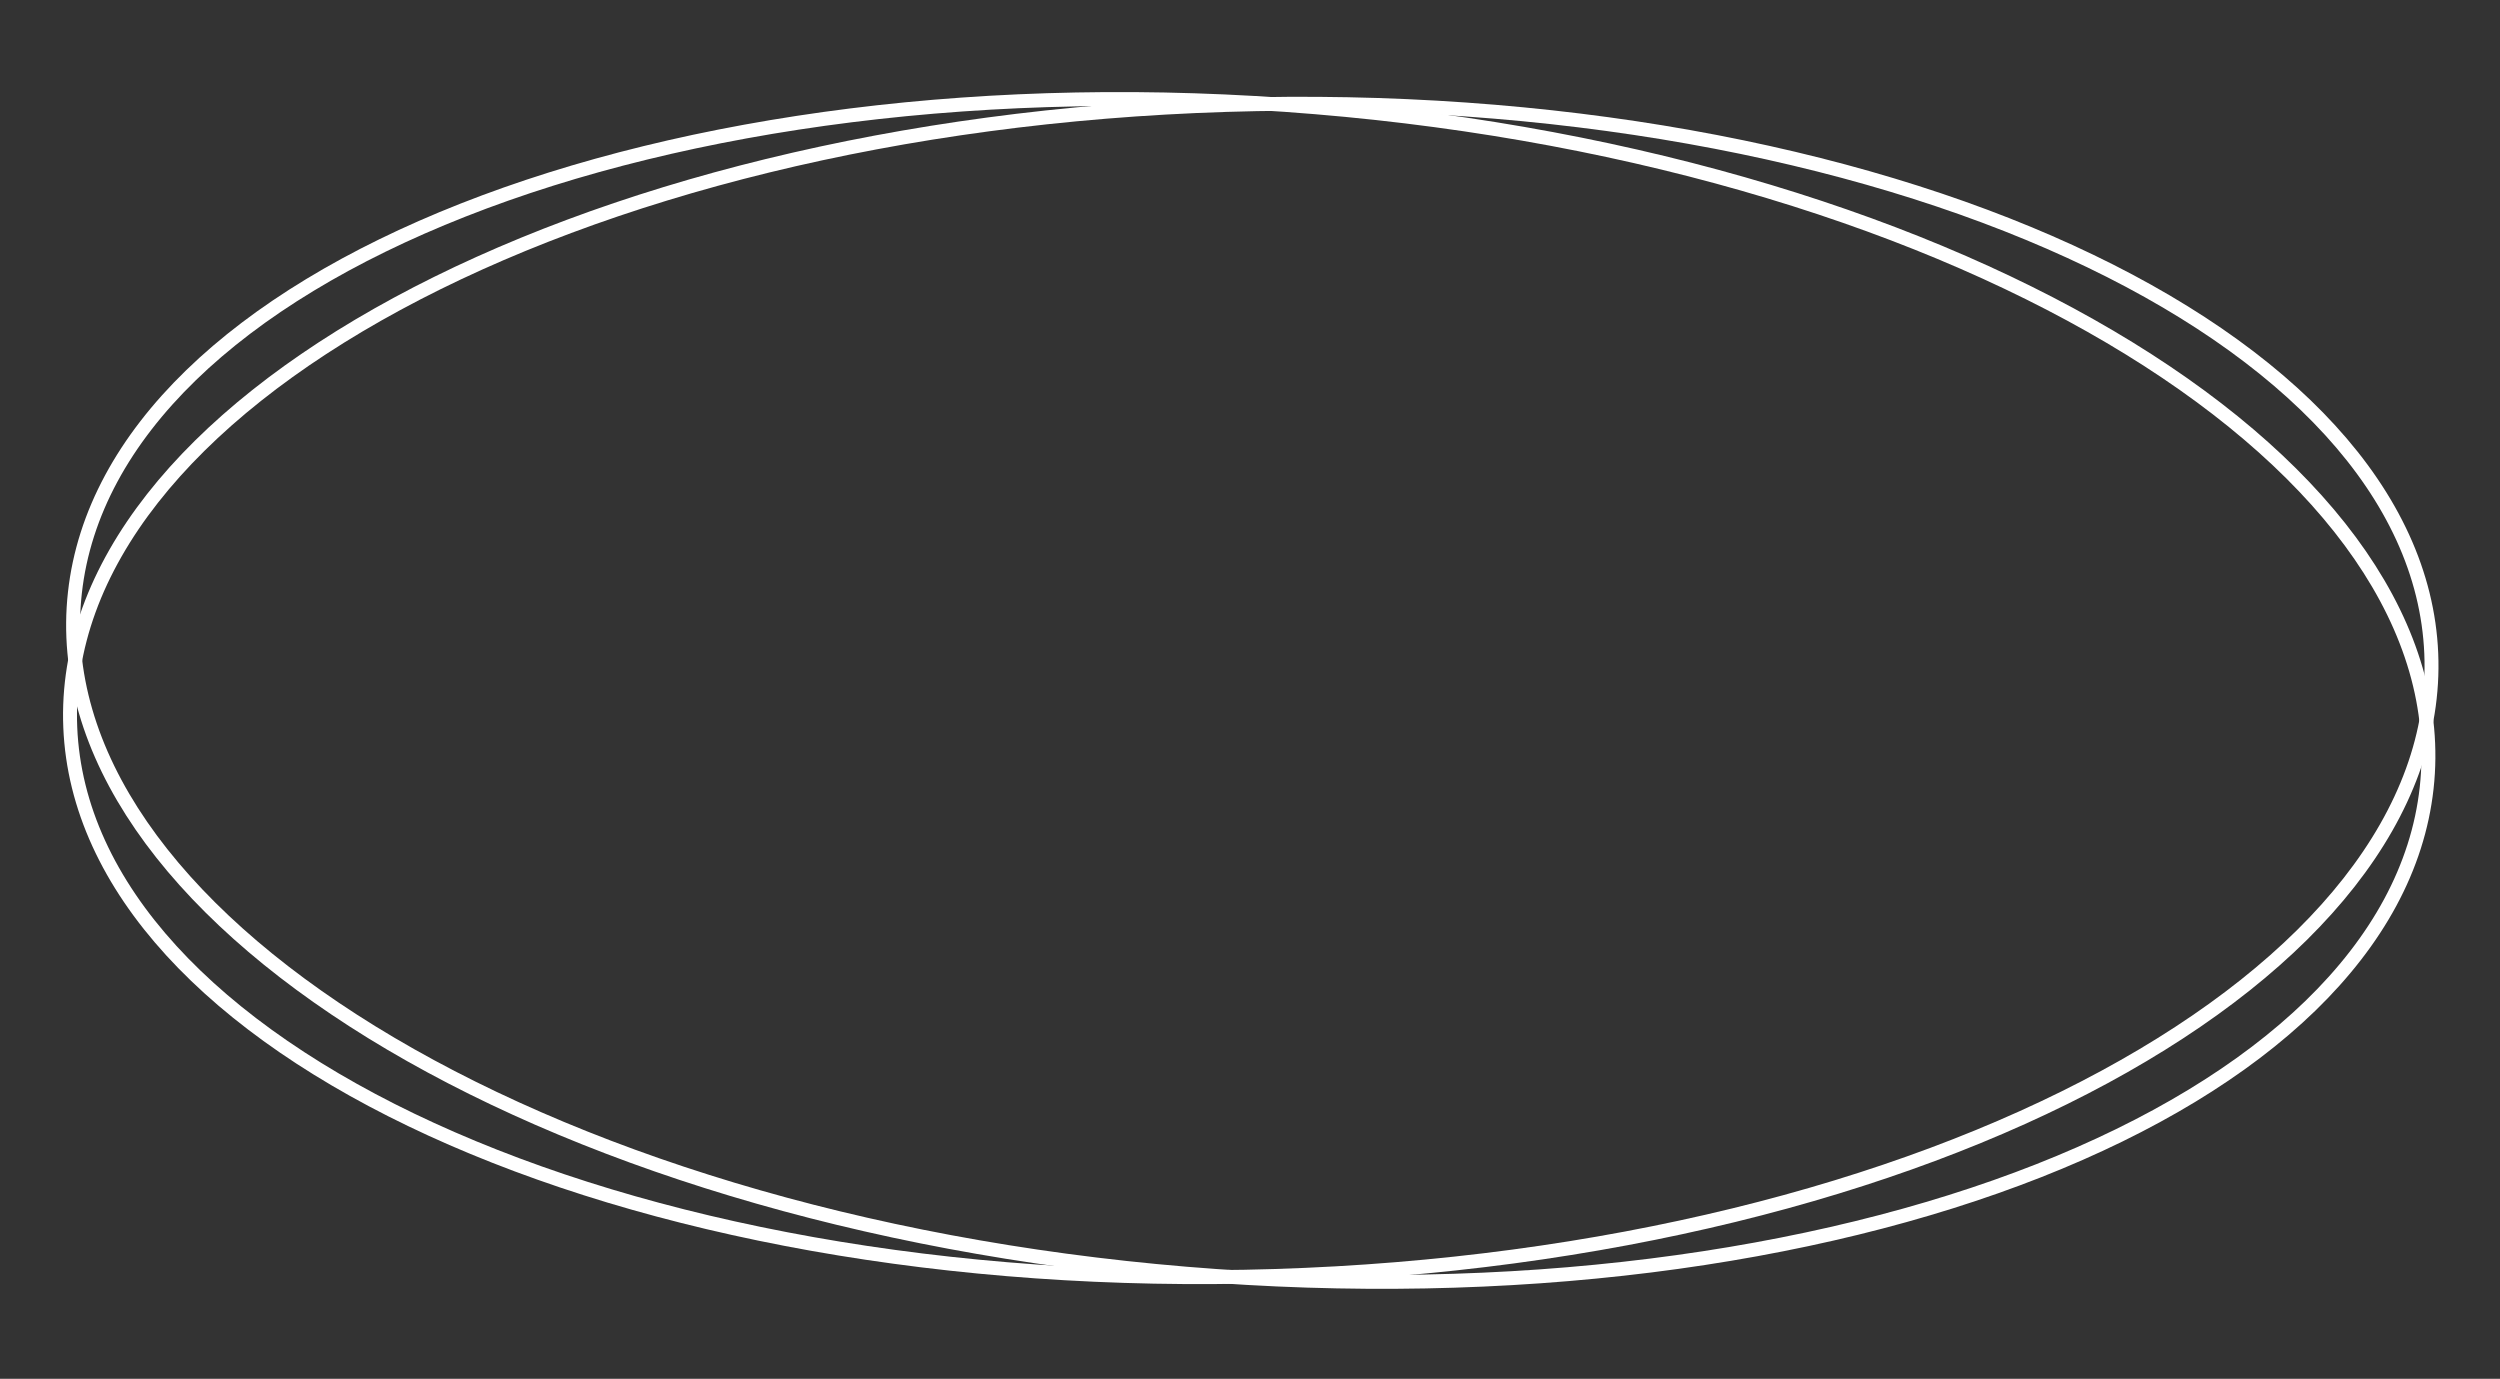
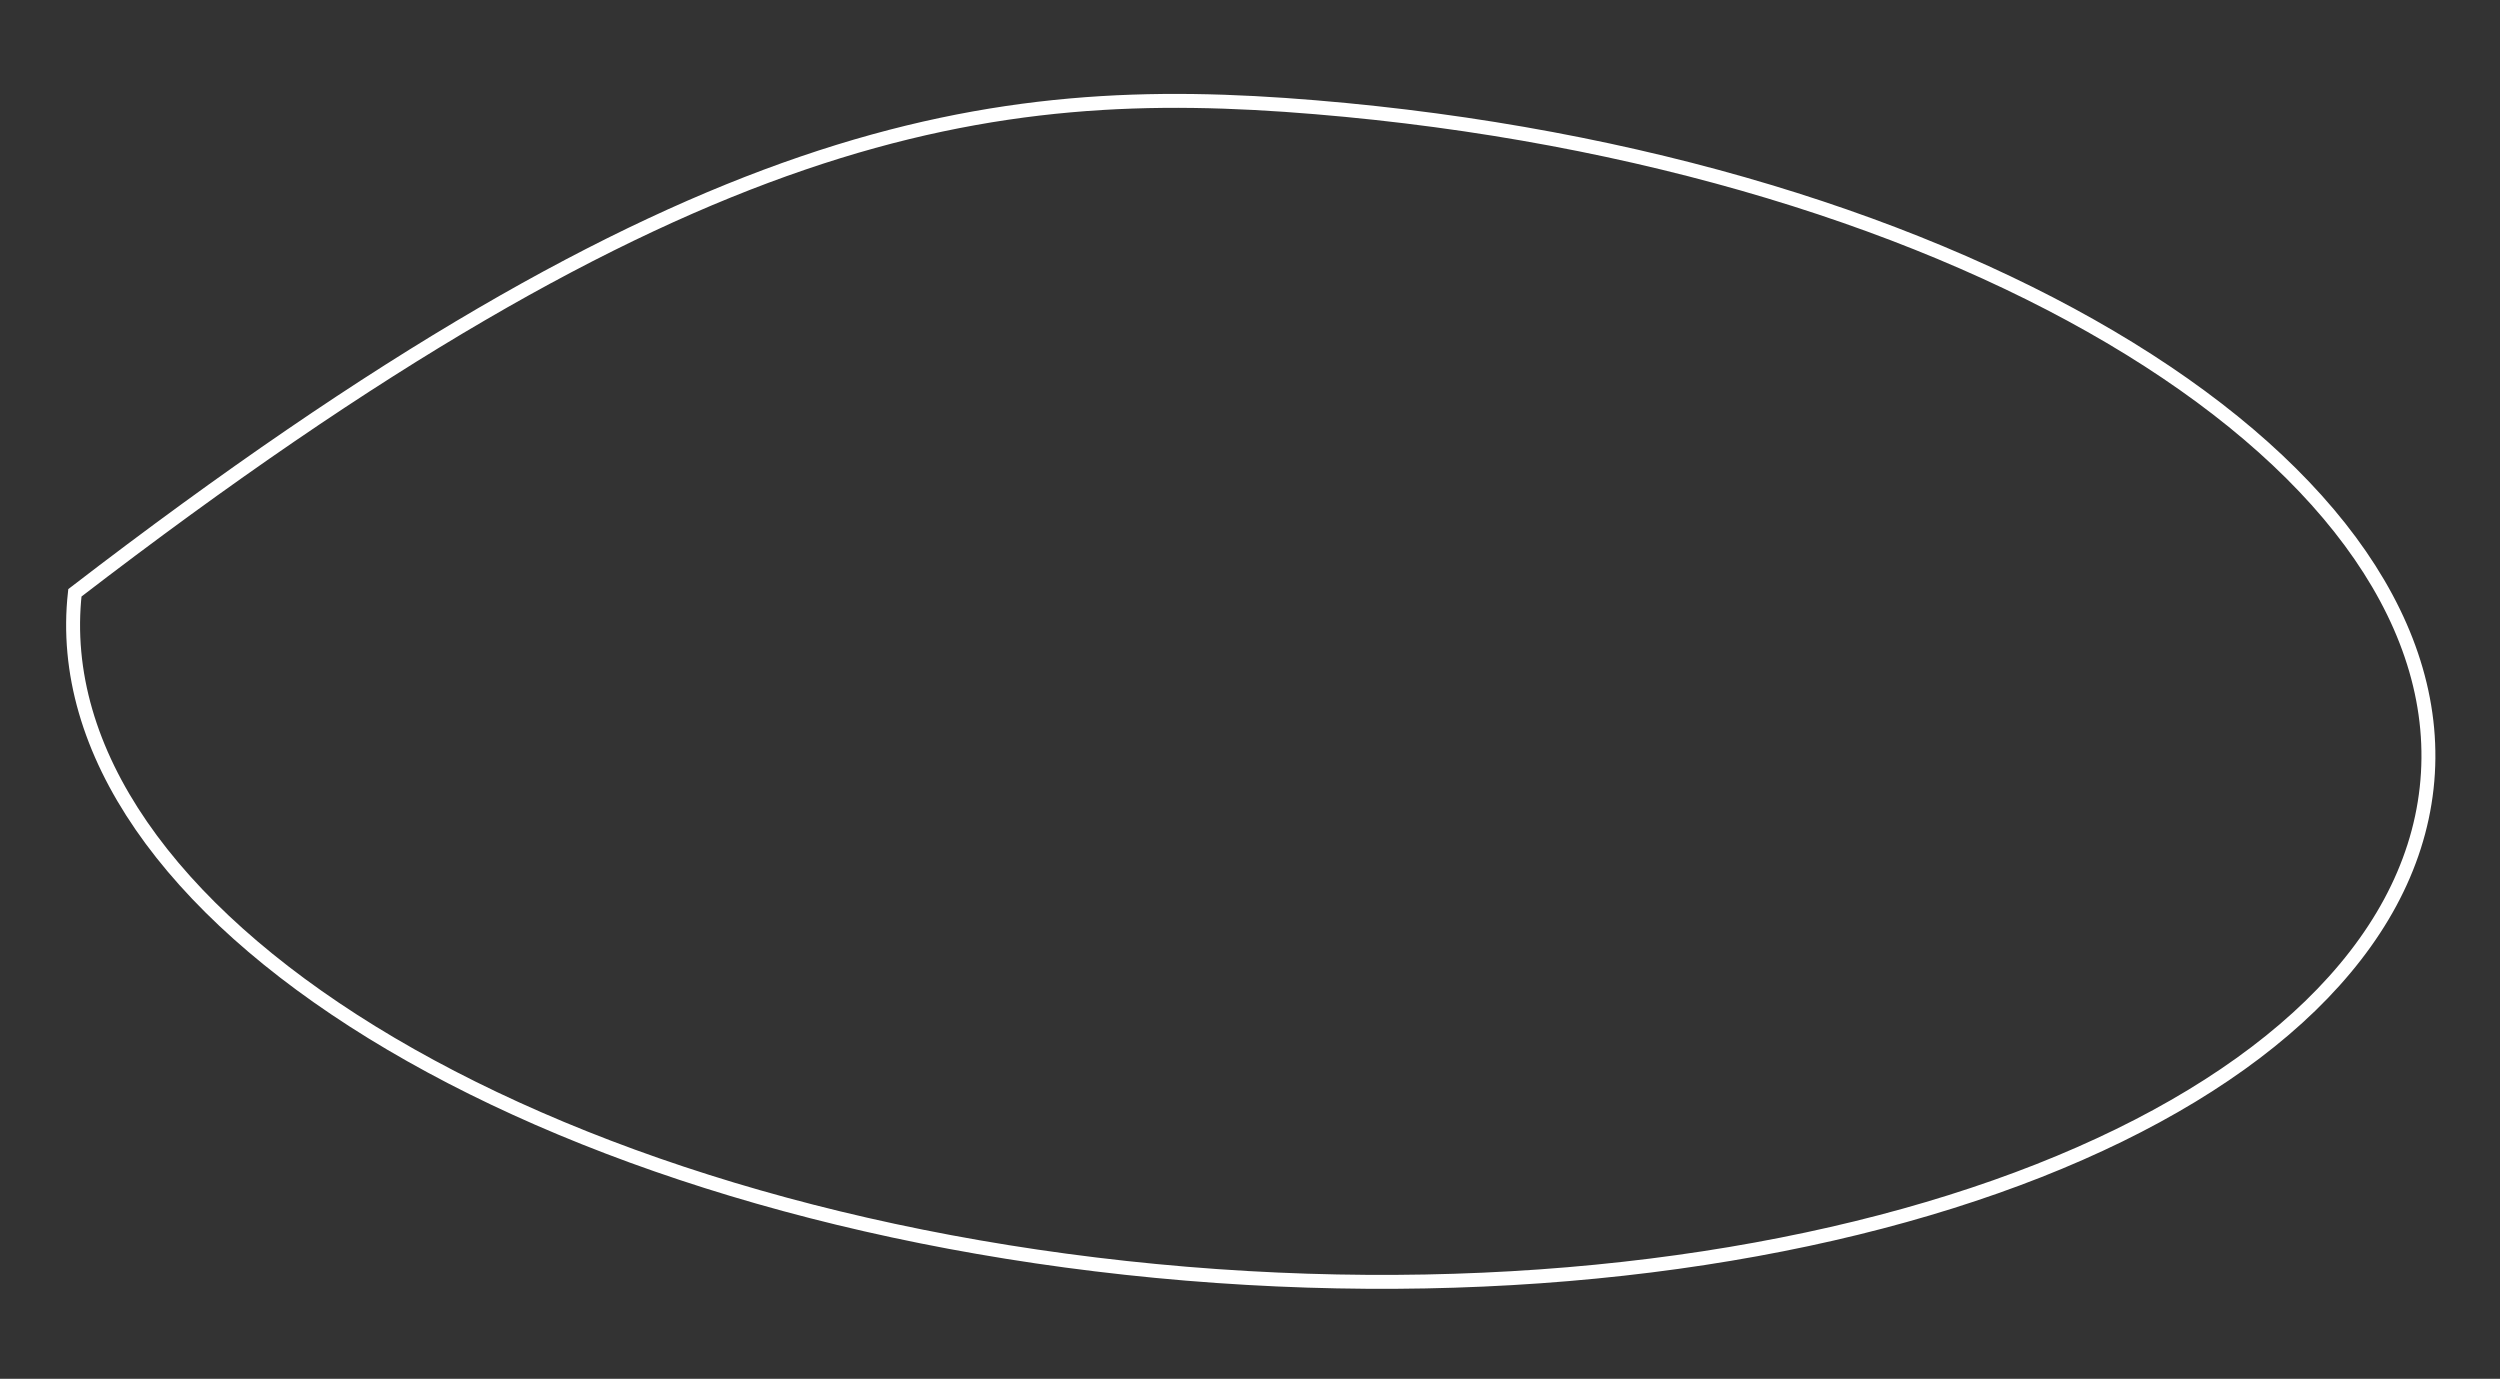
<svg xmlns="http://www.w3.org/2000/svg" width="359" height="198" viewBox="0 0 359 198" fill="none">
  <rect x="0" y="0" width="359" height="198" fill="#333333" stroke="none" />
-   <path d="M349.13 93.846C350.084 116.756 332.321 138.351 302.207 154.657C272.153 170.931 230.078 181.76 183.112 183.229C136.146 184.699 93.279 176.527 61.949 162.174C30.558 147.792 11.044 127.364 10.09 104.453C9.136 81.542 26.899 59.947 57.012 43.642C87.067 27.368 129.142 16.539 176.108 15.069C223.074 13.6 265.941 21.772 297.27 36.125C328.662 50.507 348.176 70.935 349.13 93.846Z" stroke="white" stroke-width="2" />
-   <path d="M348.466 113.171C345.943 135.994 325.062 155.382 292.741 168.121C260.484 180.836 217.133 186.786 170.351 182.902C123.569 179.017 82.311 166.041 53.425 148.249C24.484 130.422 8.231 107.951 10.754 85.128C13.277 62.305 34.157 42.917 66.478 30.177C98.736 17.463 142.086 11.512 188.869 15.397C235.651 19.282 276.909 32.258 305.794 50.05C334.736 67.877 350.989 90.348 348.466 113.171Z" stroke="white" stroke-width="2" />
+   <path d="M348.466 113.171C345.943 135.994 325.062 155.382 292.741 168.121C260.484 180.836 217.133 186.786 170.351 182.902C123.569 179.017 82.311 166.041 53.425 148.249C24.484 130.422 8.231 107.951 10.754 85.128C98.736 17.463 142.086 11.512 188.869 15.397C235.651 19.282 276.909 32.258 305.794 50.05C334.736 67.877 350.989 90.348 348.466 113.171Z" stroke="white" stroke-width="2" />
</svg>